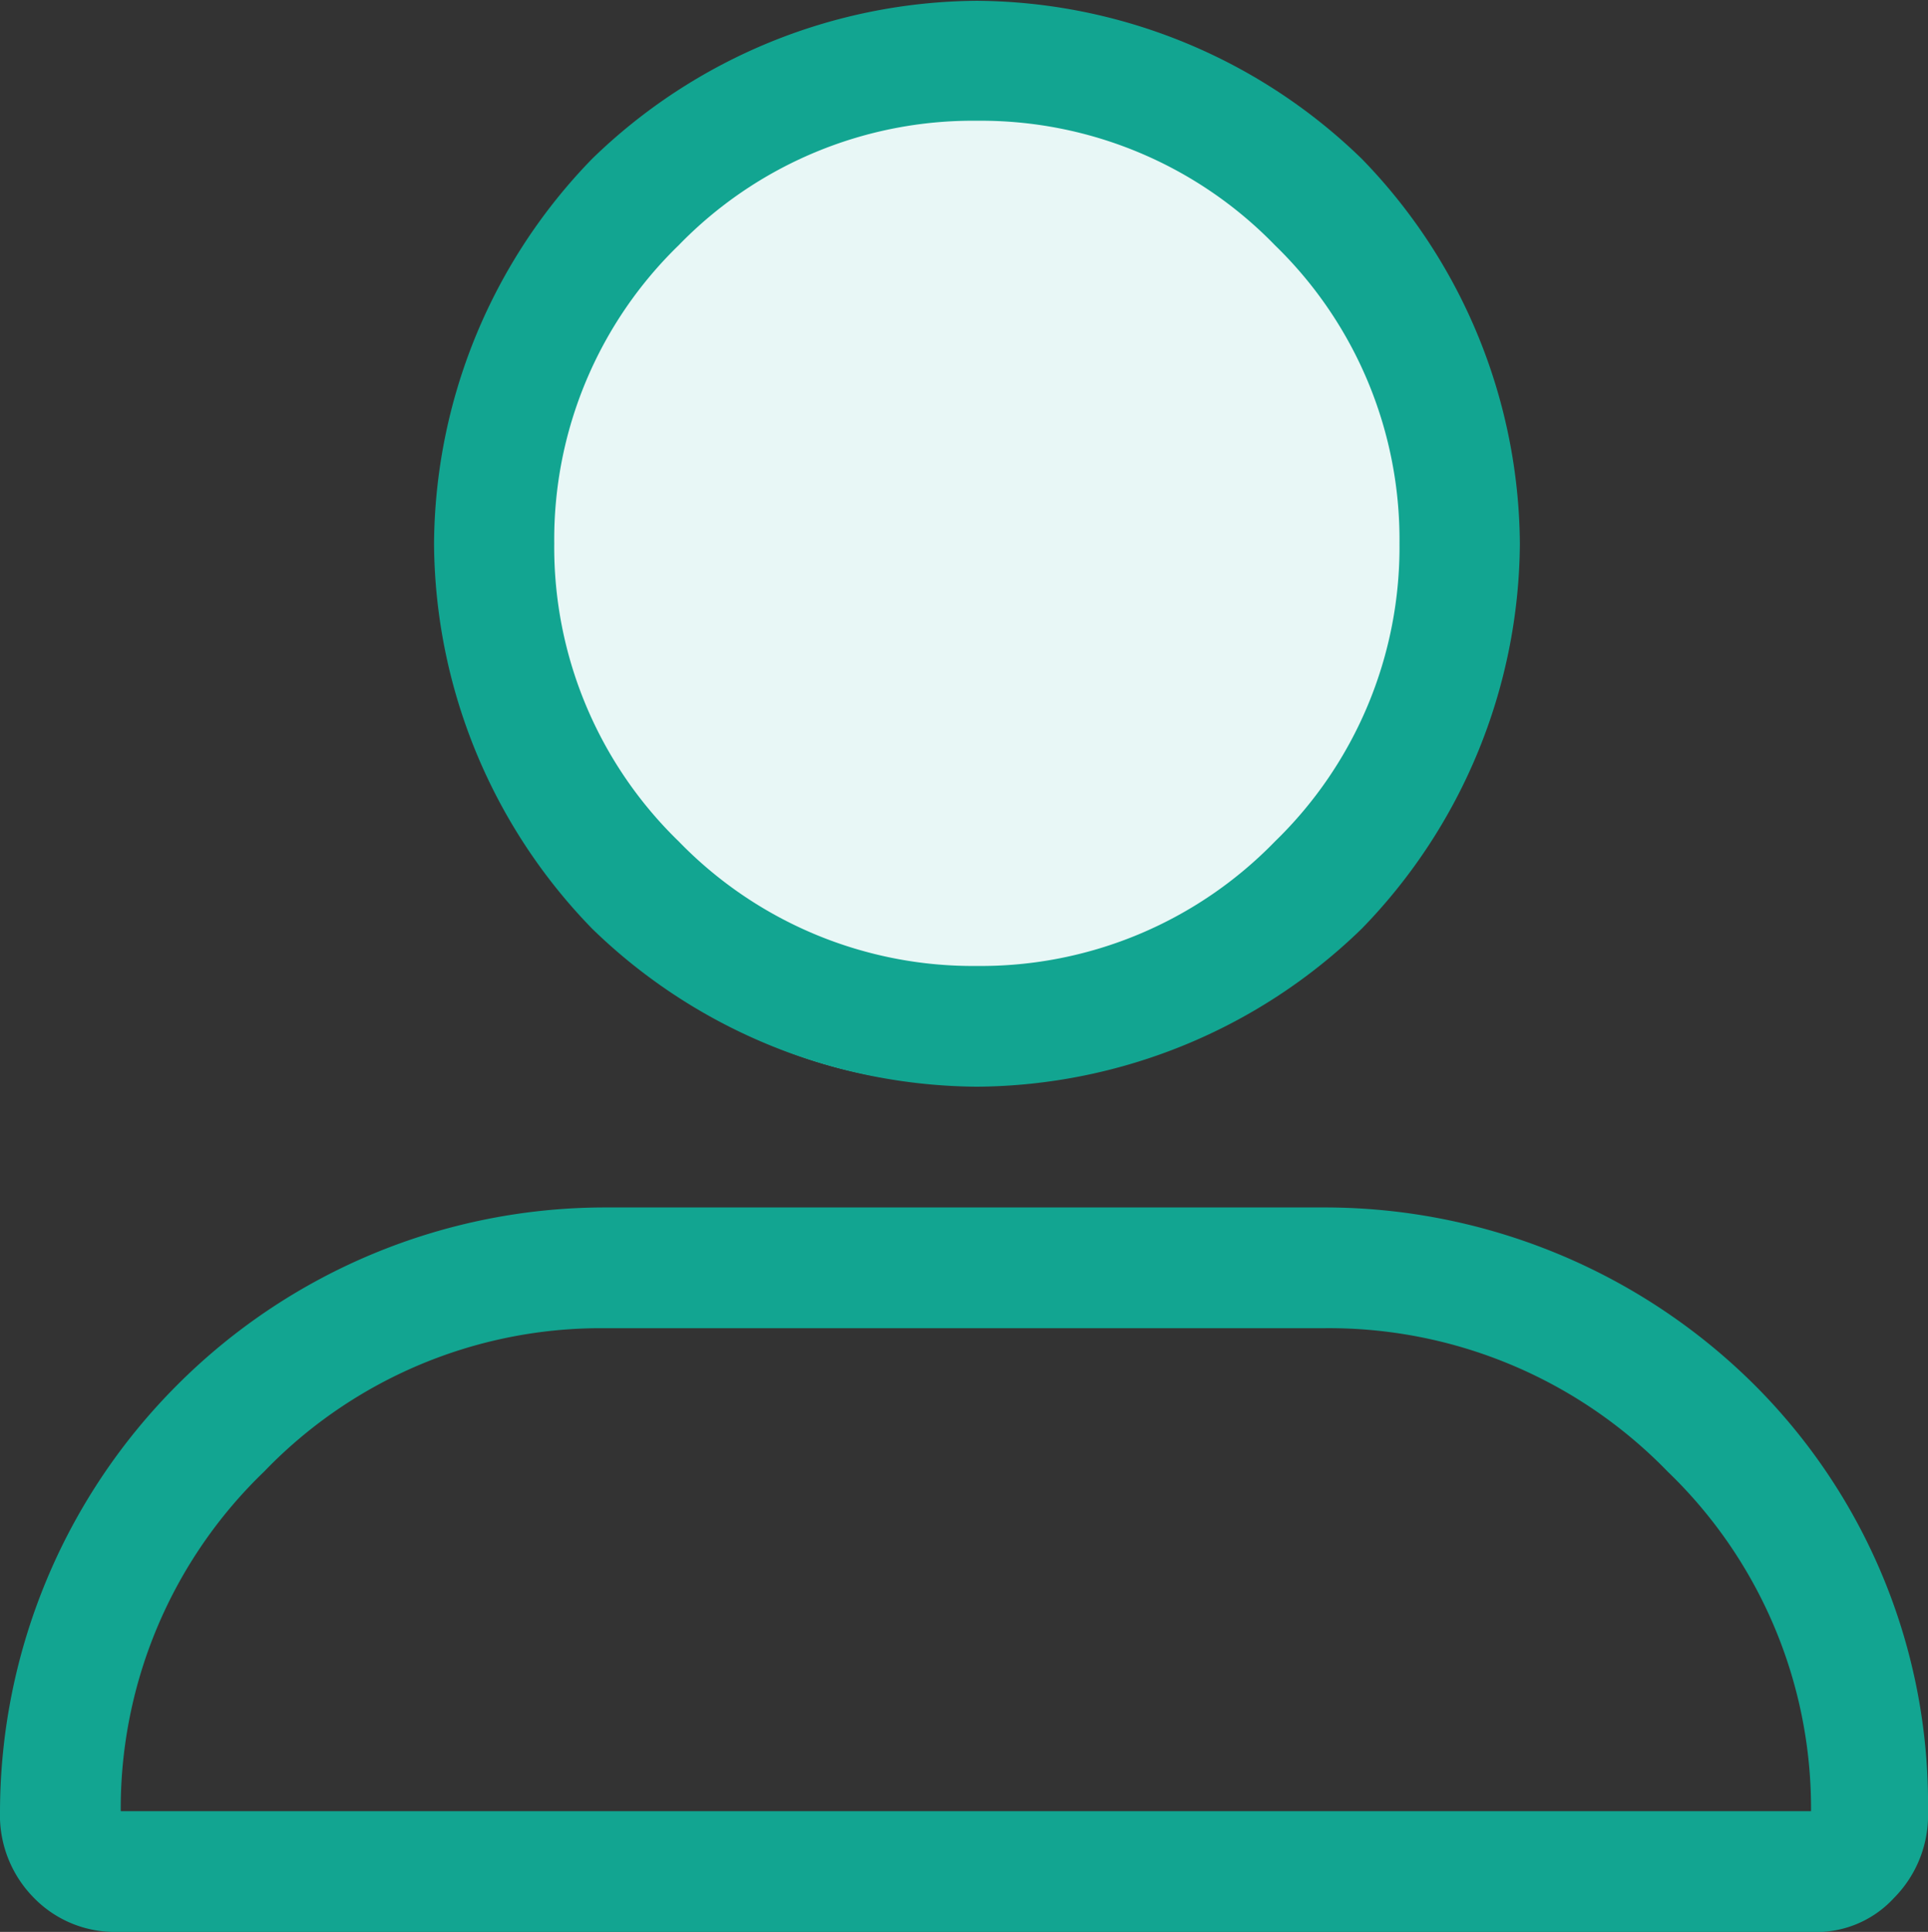
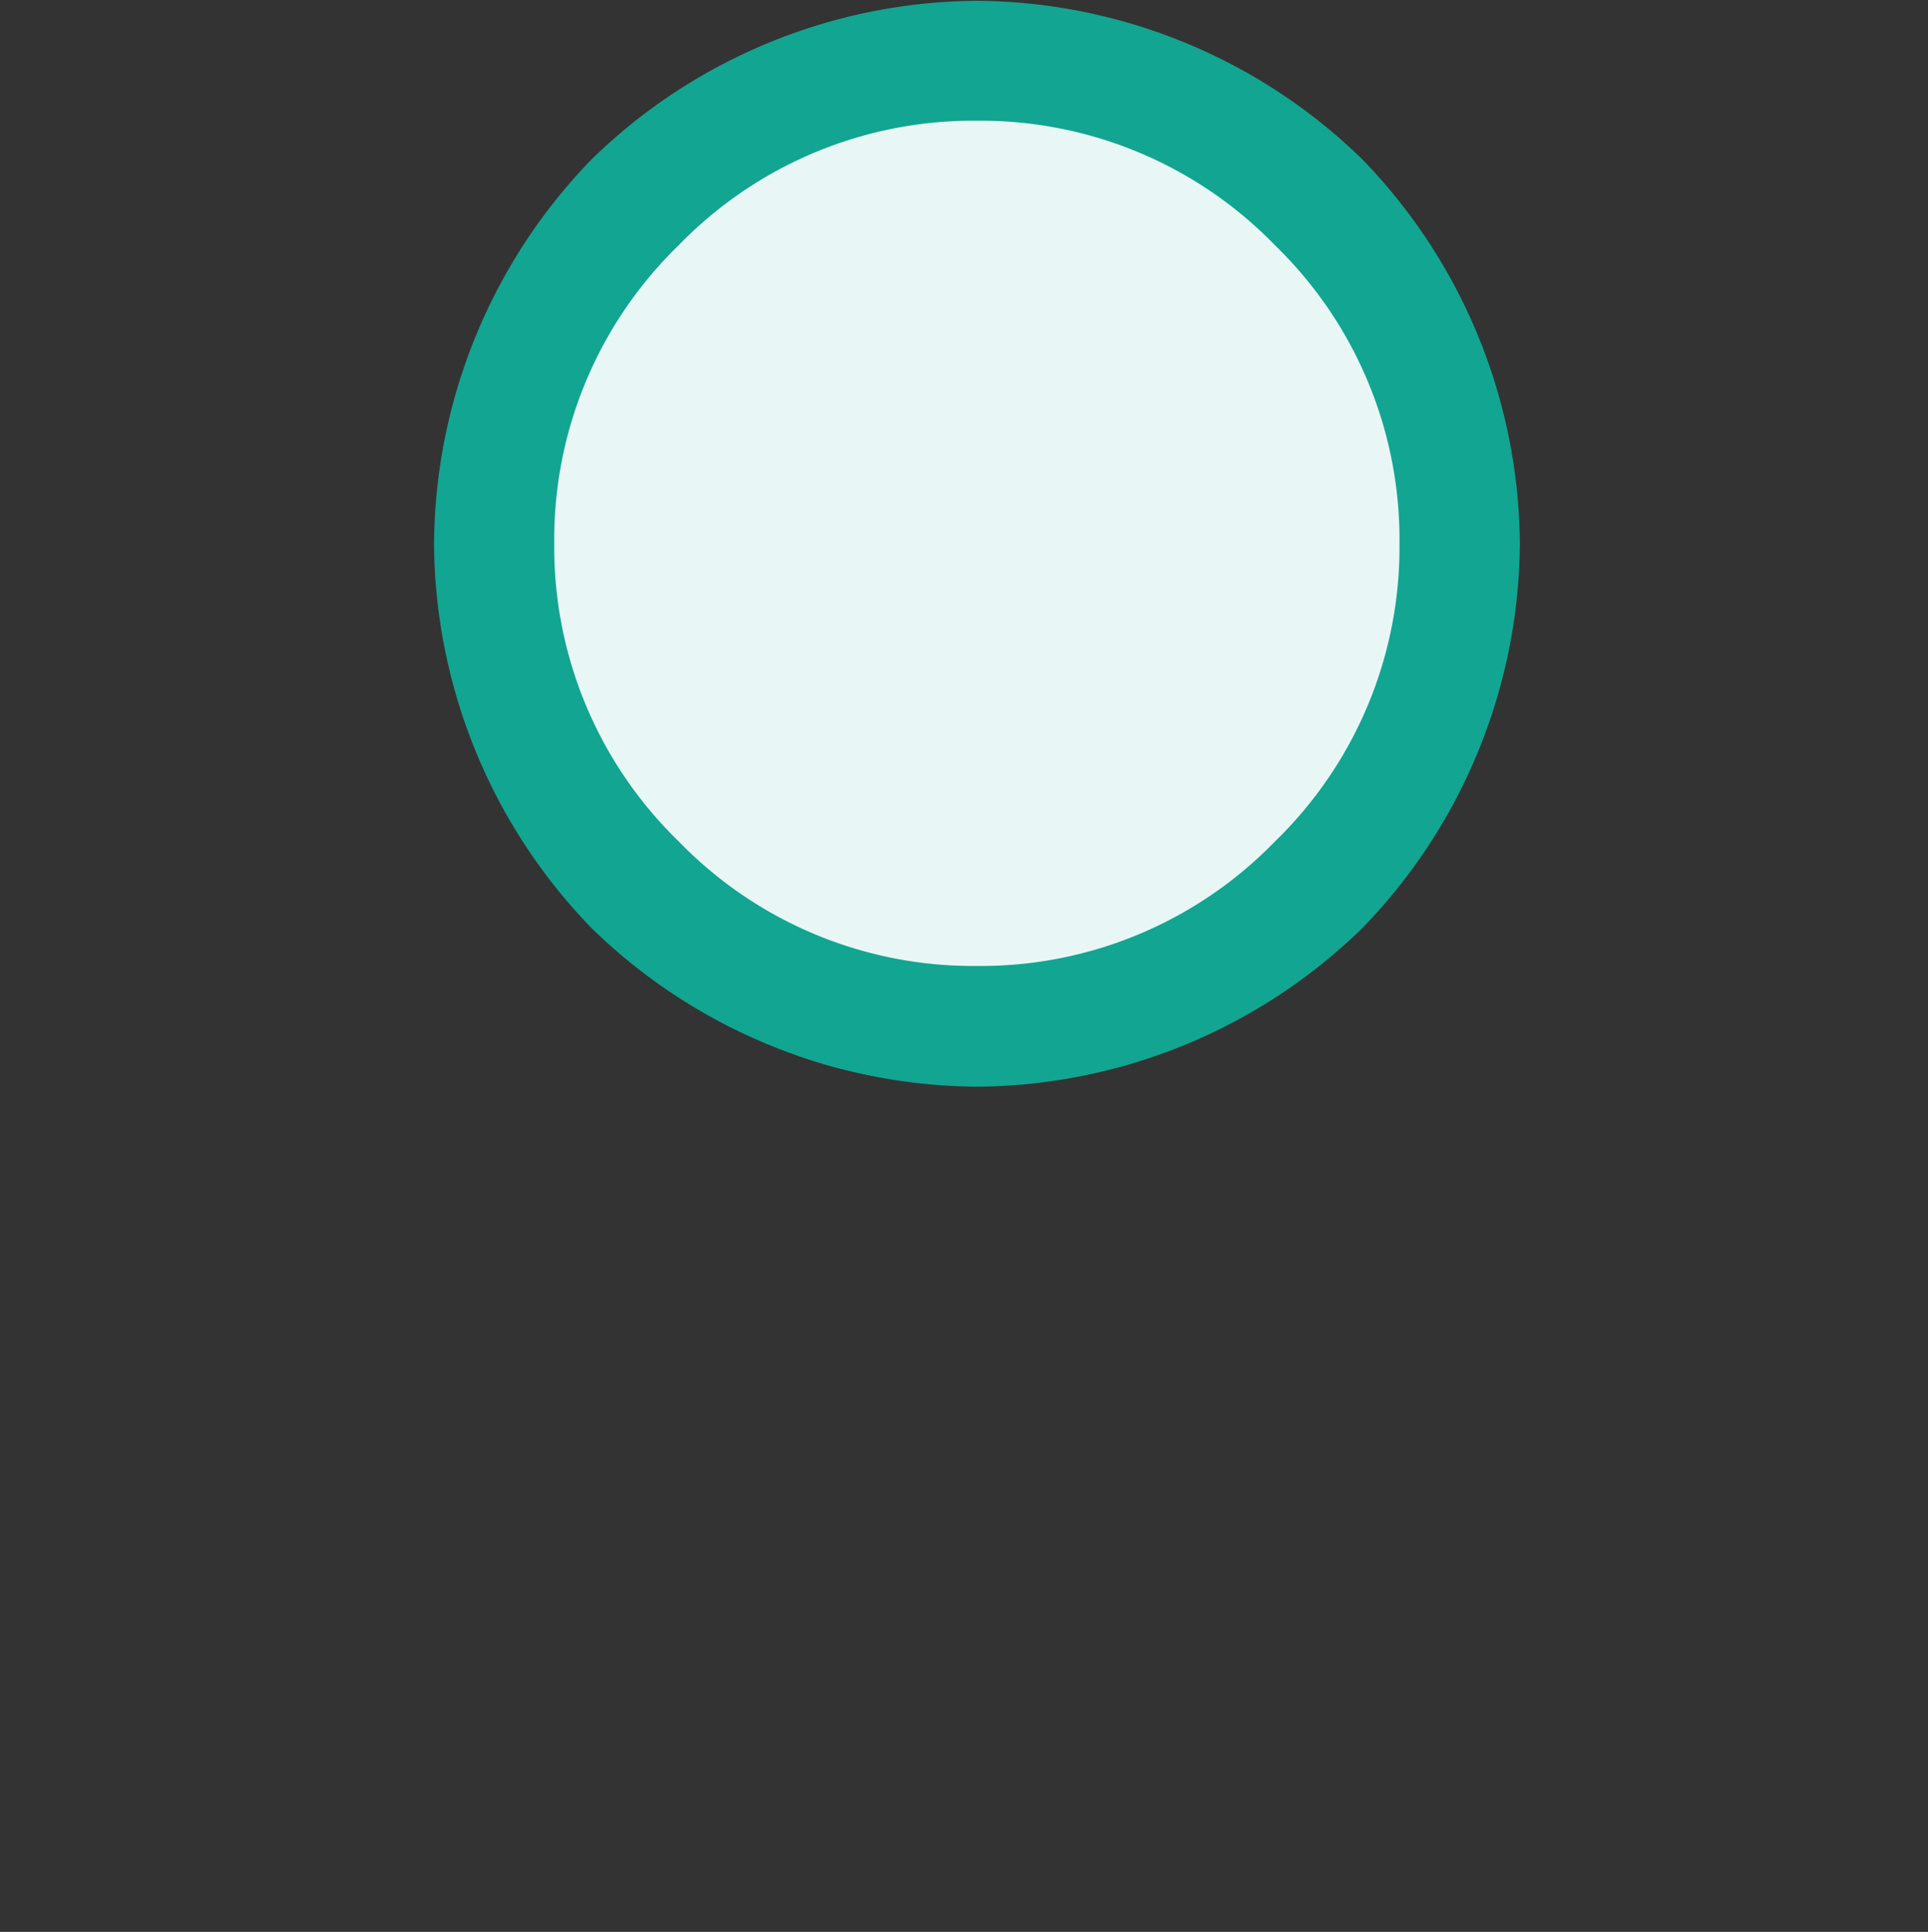
<svg xmlns="http://www.w3.org/2000/svg" width="21.957" height="22" viewBox="0 0 21.957 22">
  <rect x="0" y="0" width="21.957" height="22" fill="#333333" stroke="none" />
  <g id="ico-mypage_01" transform="translate(-266 -335.5)">
    <ellipse id="楕円形_23" data-name="楕円形 23" cx="5.837" cy="6.061" rx="5.837" ry="6.061" transform="translate(271.142 335.724)" fill="#e8f7f6" />
-     <path id="パス_4020" data-name="パス 4020" d="M-9.418-12.25h-8.207a6.888,6.888,0,0,0-4.855,2.02A6.888,6.888,0,0,0-24.5-5.375a1.338,1.338,0,0,0,.387.988A1.286,1.286,0,0,0-23.168-4H-3.875a1.2,1.2,0,0,0,.945-.387,1.338,1.338,0,0,0,.387-.988A6.734,6.734,0,0,0-4.52-10.23,6.939,6.939,0,0,0-9.418-12.25ZM-23.125-5.375a5.32,5.32,0,0,1,1.633-3.867,5.32,5.32,0,0,1,3.867-1.633h8.207a5.37,5.37,0,0,1,3.91,1.633A5.32,5.32,0,0,1-3.875-5.375Z" transform="translate(290.5 361.5)" fill="#12a591" />
    <path id="パス_4021" data-name="パス 4021" d="M-7.594-30.5a6.342,6.342,0,0,0,4.383-1.8,6.342,6.342,0,0,0,1.8-4.383,6.342,6.342,0,0,0-1.8-4.383,6.342,6.342,0,0,0-4.383-1.8,6.342,6.342,0,0,0-4.383,1.8,6.342,6.342,0,0,0-1.8,4.383,6.342,6.342,0,0,0,1.8,4.383A6.342,6.342,0,0,0-7.594-30.5Zm0-11A4.666,4.666,0,0,1-4.2-40.082a4.666,4.666,0,0,1,1.418,3.395A4.666,4.666,0,0,1-4.2-33.293a4.666,4.666,0,0,1-3.395,1.418,4.666,4.666,0,0,1-3.395-1.418,4.666,4.666,0,0,1-1.418-3.395,4.666,4.666,0,0,1,1.418-3.395A4.666,4.666,0,0,1-7.594-41.5Z" transform="translate(284.72 378.375)" fill="#12a591" />
  </g>
</svg>